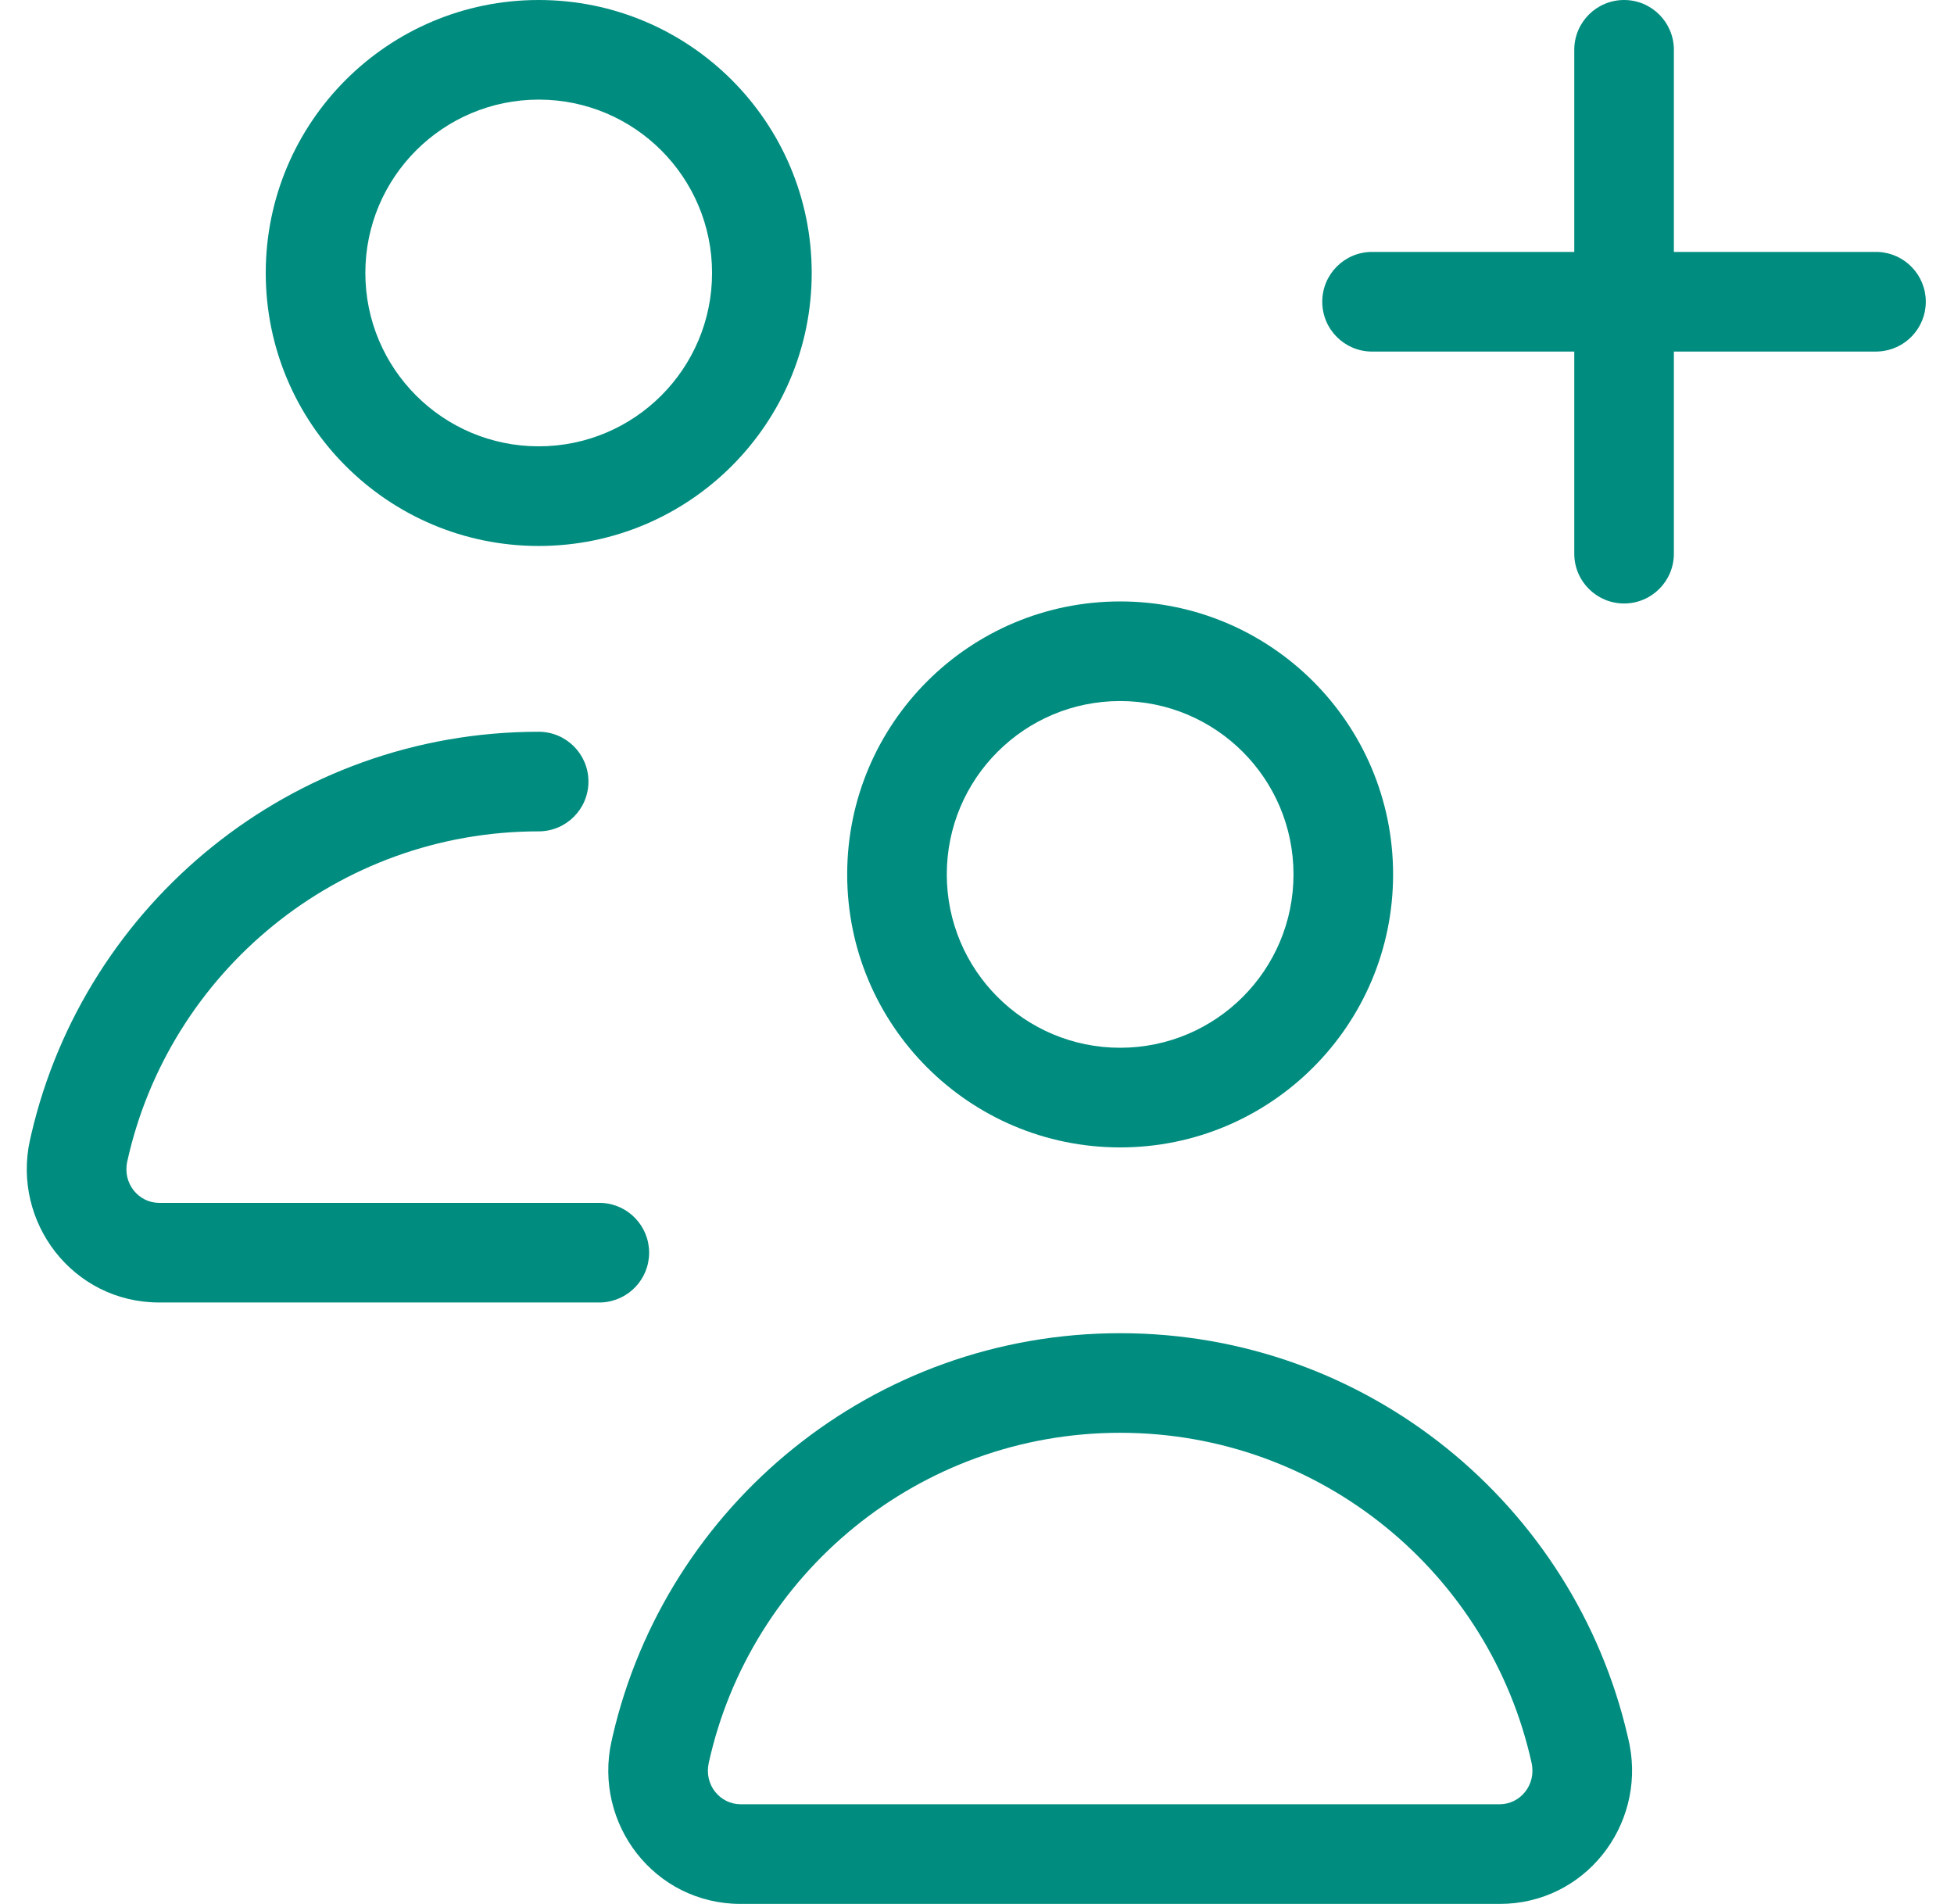
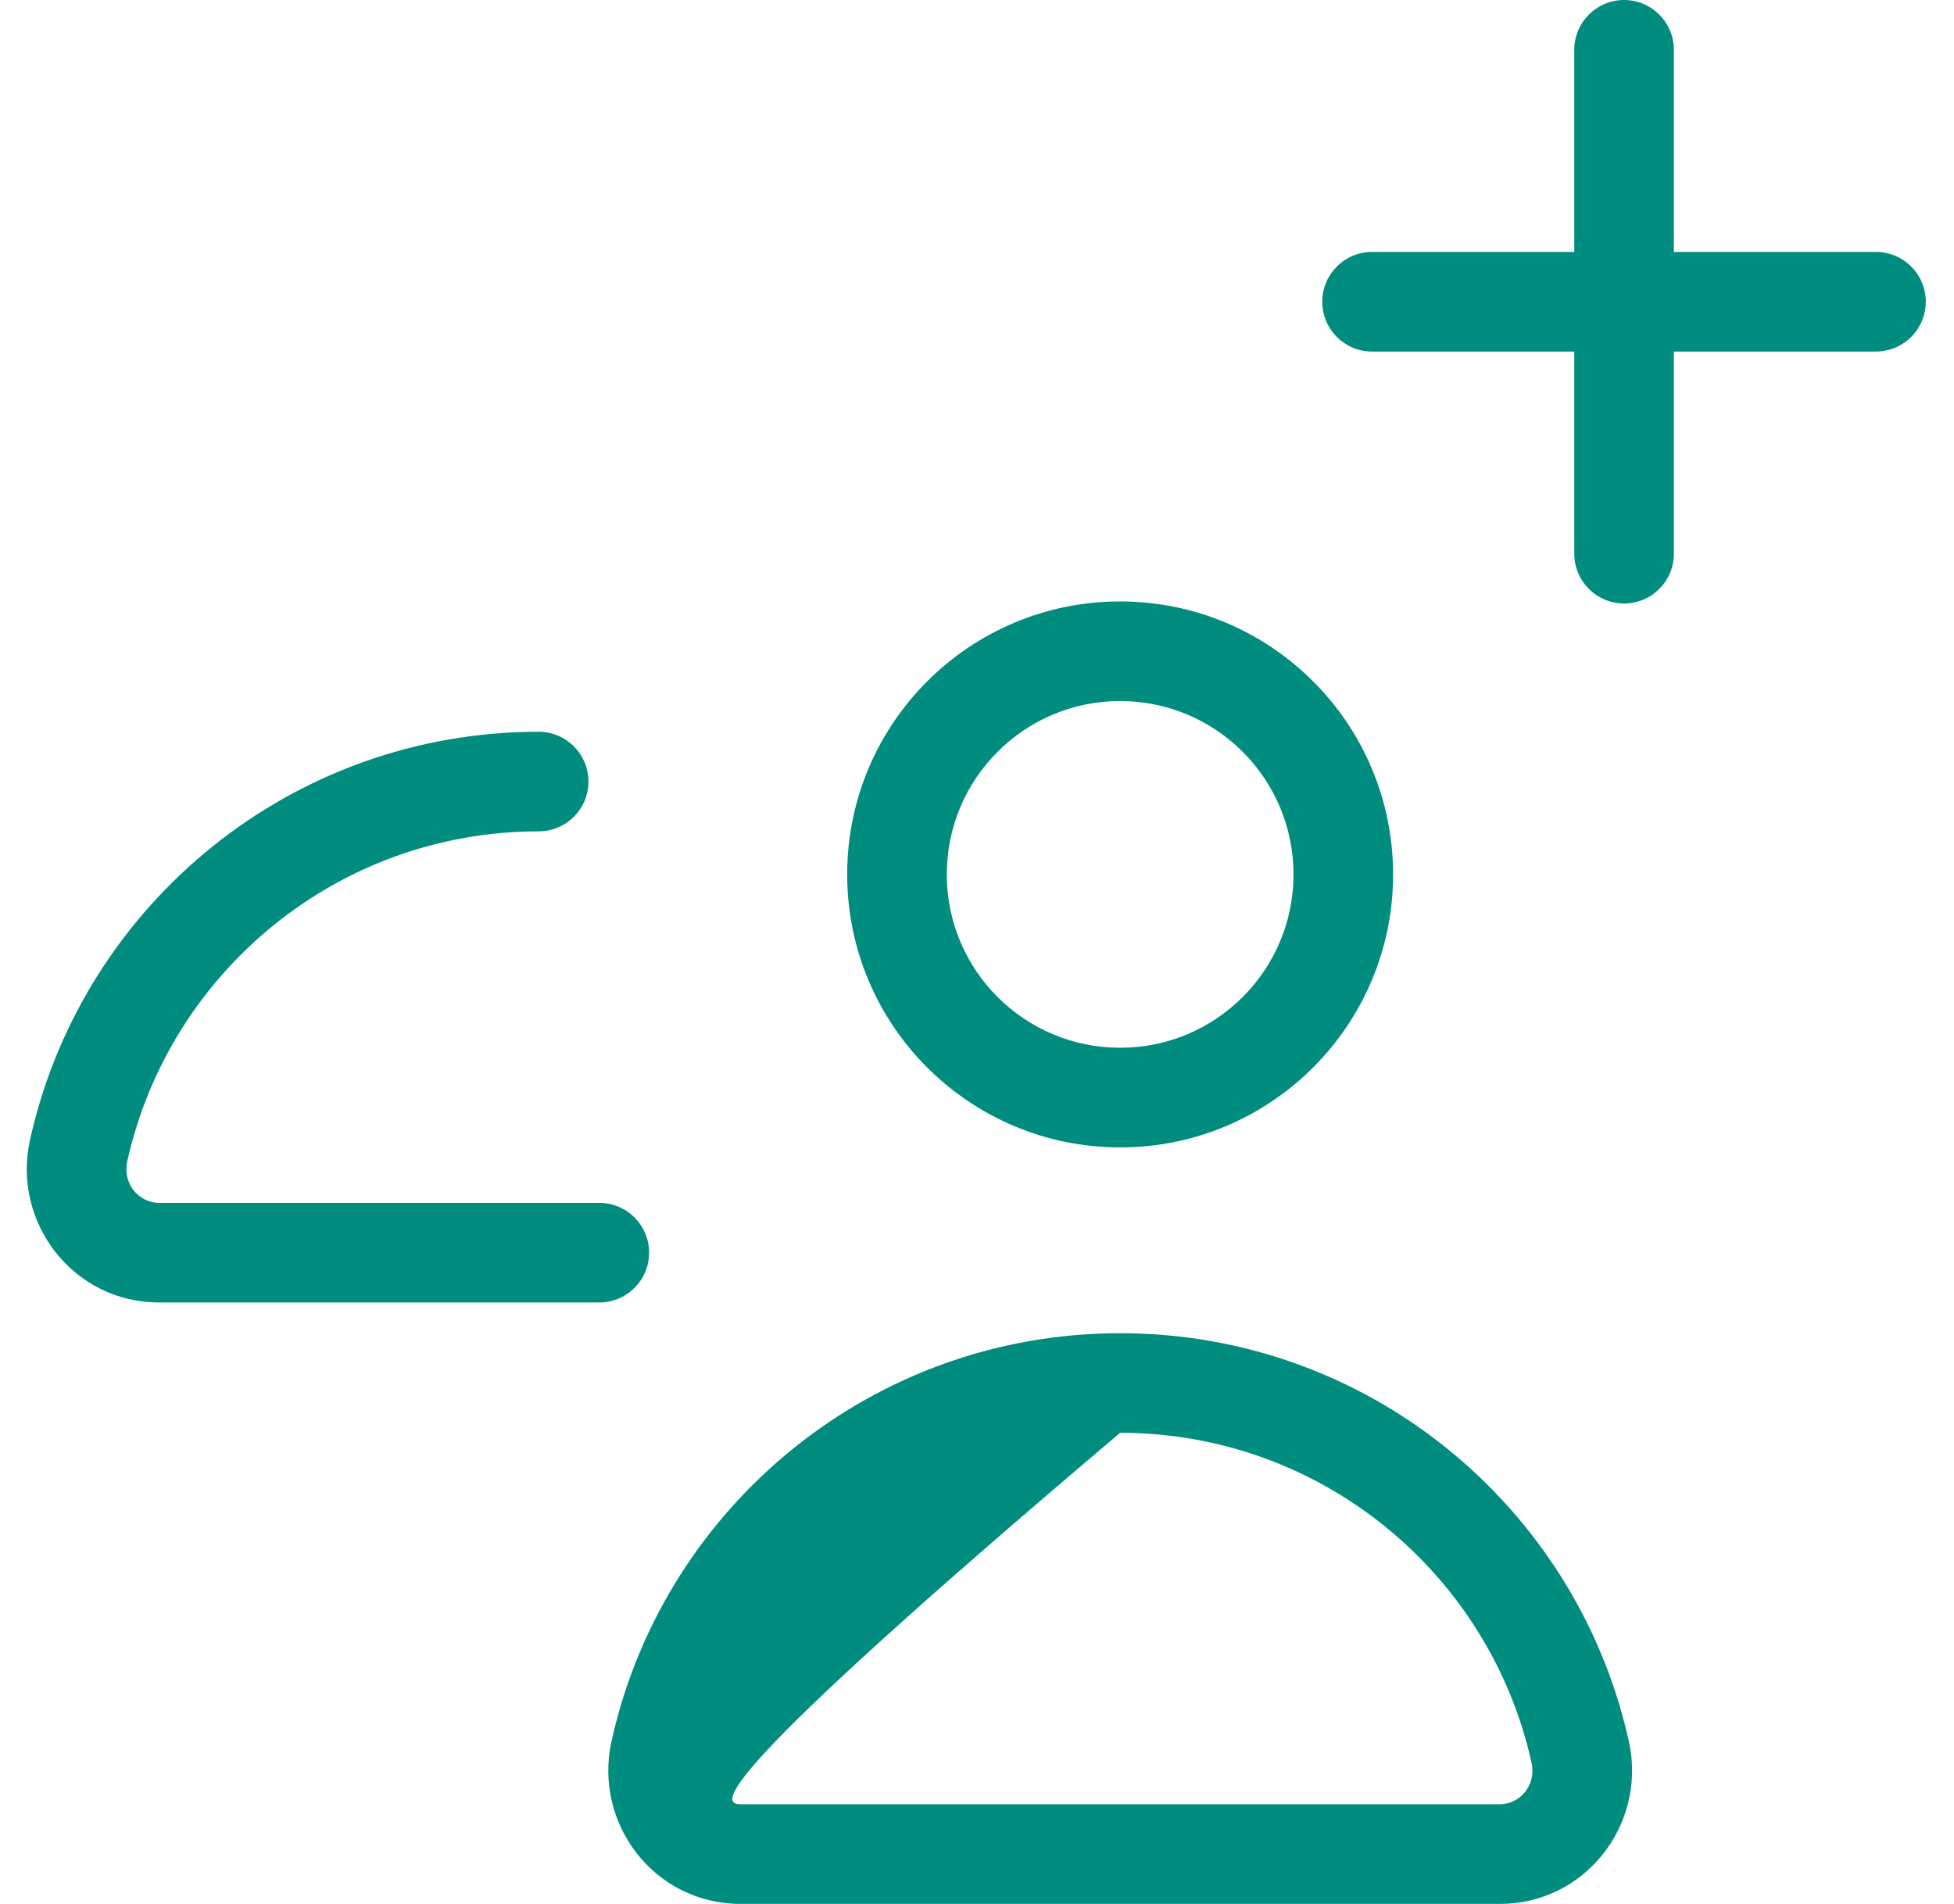
<svg xmlns="http://www.w3.org/2000/svg" width="39" height="38" viewBox="0 0 39 38" fill="none">
  <g clip-path="url(#clip0_7720_34744)">
-     <path d="M22.358 26.609C27.29 26.609 31.417 30.043 32.486 34.648L32.511 34.757V34.757L32.527 34.834C32.834 36.445 31.629 38 29.932 38H14.784C13.057 38 11.844 36.396 12.204 34.757L12.205 34.757L12.229 34.648C13.297 30.041 17.426 26.609 22.357 26.609H22.358ZM22.357 28.597C18.339 28.597 14.977 31.416 14.146 35.185C14.049 35.63 14.376 36.011 14.784 36.011H29.932C30.339 36.011 30.666 35.628 30.569 35.185V35.185C29.736 31.416 26.375 28.597 22.358 28.597H22.357Z" fill="#008D7F" />
+     <path d="M22.358 26.609C27.29 26.609 31.417 30.043 32.486 34.648L32.511 34.757V34.757L32.527 34.834C32.834 36.445 31.629 38 29.932 38H14.784C13.057 38 11.844 36.396 12.204 34.757L12.205 34.757L12.229 34.648C13.297 30.041 17.426 26.609 22.357 26.609H22.358ZM22.357 28.597C14.049 35.63 14.376 36.011 14.784 36.011H29.932C30.339 36.011 30.666 35.628 30.569 35.185V35.185C29.736 31.416 26.375 28.597 22.358 28.597H22.357Z" fill="#008D7F" />
    <path d="M25.817 17.452C25.817 15.541 24.268 13.992 22.357 13.992C20.446 13.992 18.897 15.541 18.897 17.452C18.897 19.363 20.446 20.912 22.357 20.912C24.268 20.912 25.817 19.363 25.817 17.452ZM27.805 17.452C27.805 20.461 25.366 22.901 22.357 22.901C19.348 22.901 16.909 20.461 16.909 17.452C16.909 14.443 19.348 12.004 22.357 12.004C25.366 12.004 27.805 14.443 27.805 17.452Z" fill="#008D7F" />
    <path d="M10.751 14.605C11.3 14.605 11.745 15.05 11.745 15.599C11.745 16.148 11.3 16.593 10.751 16.593C6.734 16.593 3.372 19.413 2.54 23.181L2.54 23.181C2.443 23.624 2.77 24.008 3.177 24.008H11.961L12.012 24.009C12.538 24.035 12.956 24.47 12.956 25.002C12.956 25.534 12.538 25.968 12.012 25.995L11.961 25.996H3.177C1.453 25.996 0.237 24.391 0.598 22.753L0.599 22.753L0.623 22.644C1.692 18.039 5.819 14.605 10.751 14.605Z" fill="#008D7F" />
-     <path d="M14.212 5.448C14.212 3.538 12.663 1.988 10.752 1.988C8.841 1.989 7.292 3.538 7.292 5.448C7.292 7.359 8.841 8.908 10.752 8.908C12.663 8.908 14.212 7.359 14.212 5.448ZM16.201 5.448C16.201 8.457 13.761 10.897 10.752 10.897C7.743 10.897 5.304 8.457 5.304 5.448C5.304 2.439 7.743 2.78764e-05 10.752 0C13.761 0 16.201 2.439 16.201 5.448Z" fill="#008D7F" />
    <path d="M31.421 11.051V0.994C31.421 0.445 31.866 0 32.415 0C32.964 0 33.409 0.445 33.409 0.994V11.051C33.409 11.6 32.964 12.045 32.415 12.045C31.866 12.045 31.421 11.6 31.421 11.051Z" fill="#008D7F" />
    <path d="M37.443 5.028L37.494 5.029C38.019 5.056 38.437 5.49 38.437 6.022C38.437 6.554 38.019 6.989 37.494 7.015L37.443 7.017H27.385C26.836 7.017 26.391 6.572 26.391 6.022C26.391 5.473 26.836 5.028 27.385 5.028H37.443Z" fill="#008D7F" />
  </g>
  <defs>
    <clipPath id="clip0_7720_34744">
      <rect width="37.902" height="38" fill="white" transform="translate(0.535)" />
    </clipPath>
  </defs>
</svg>